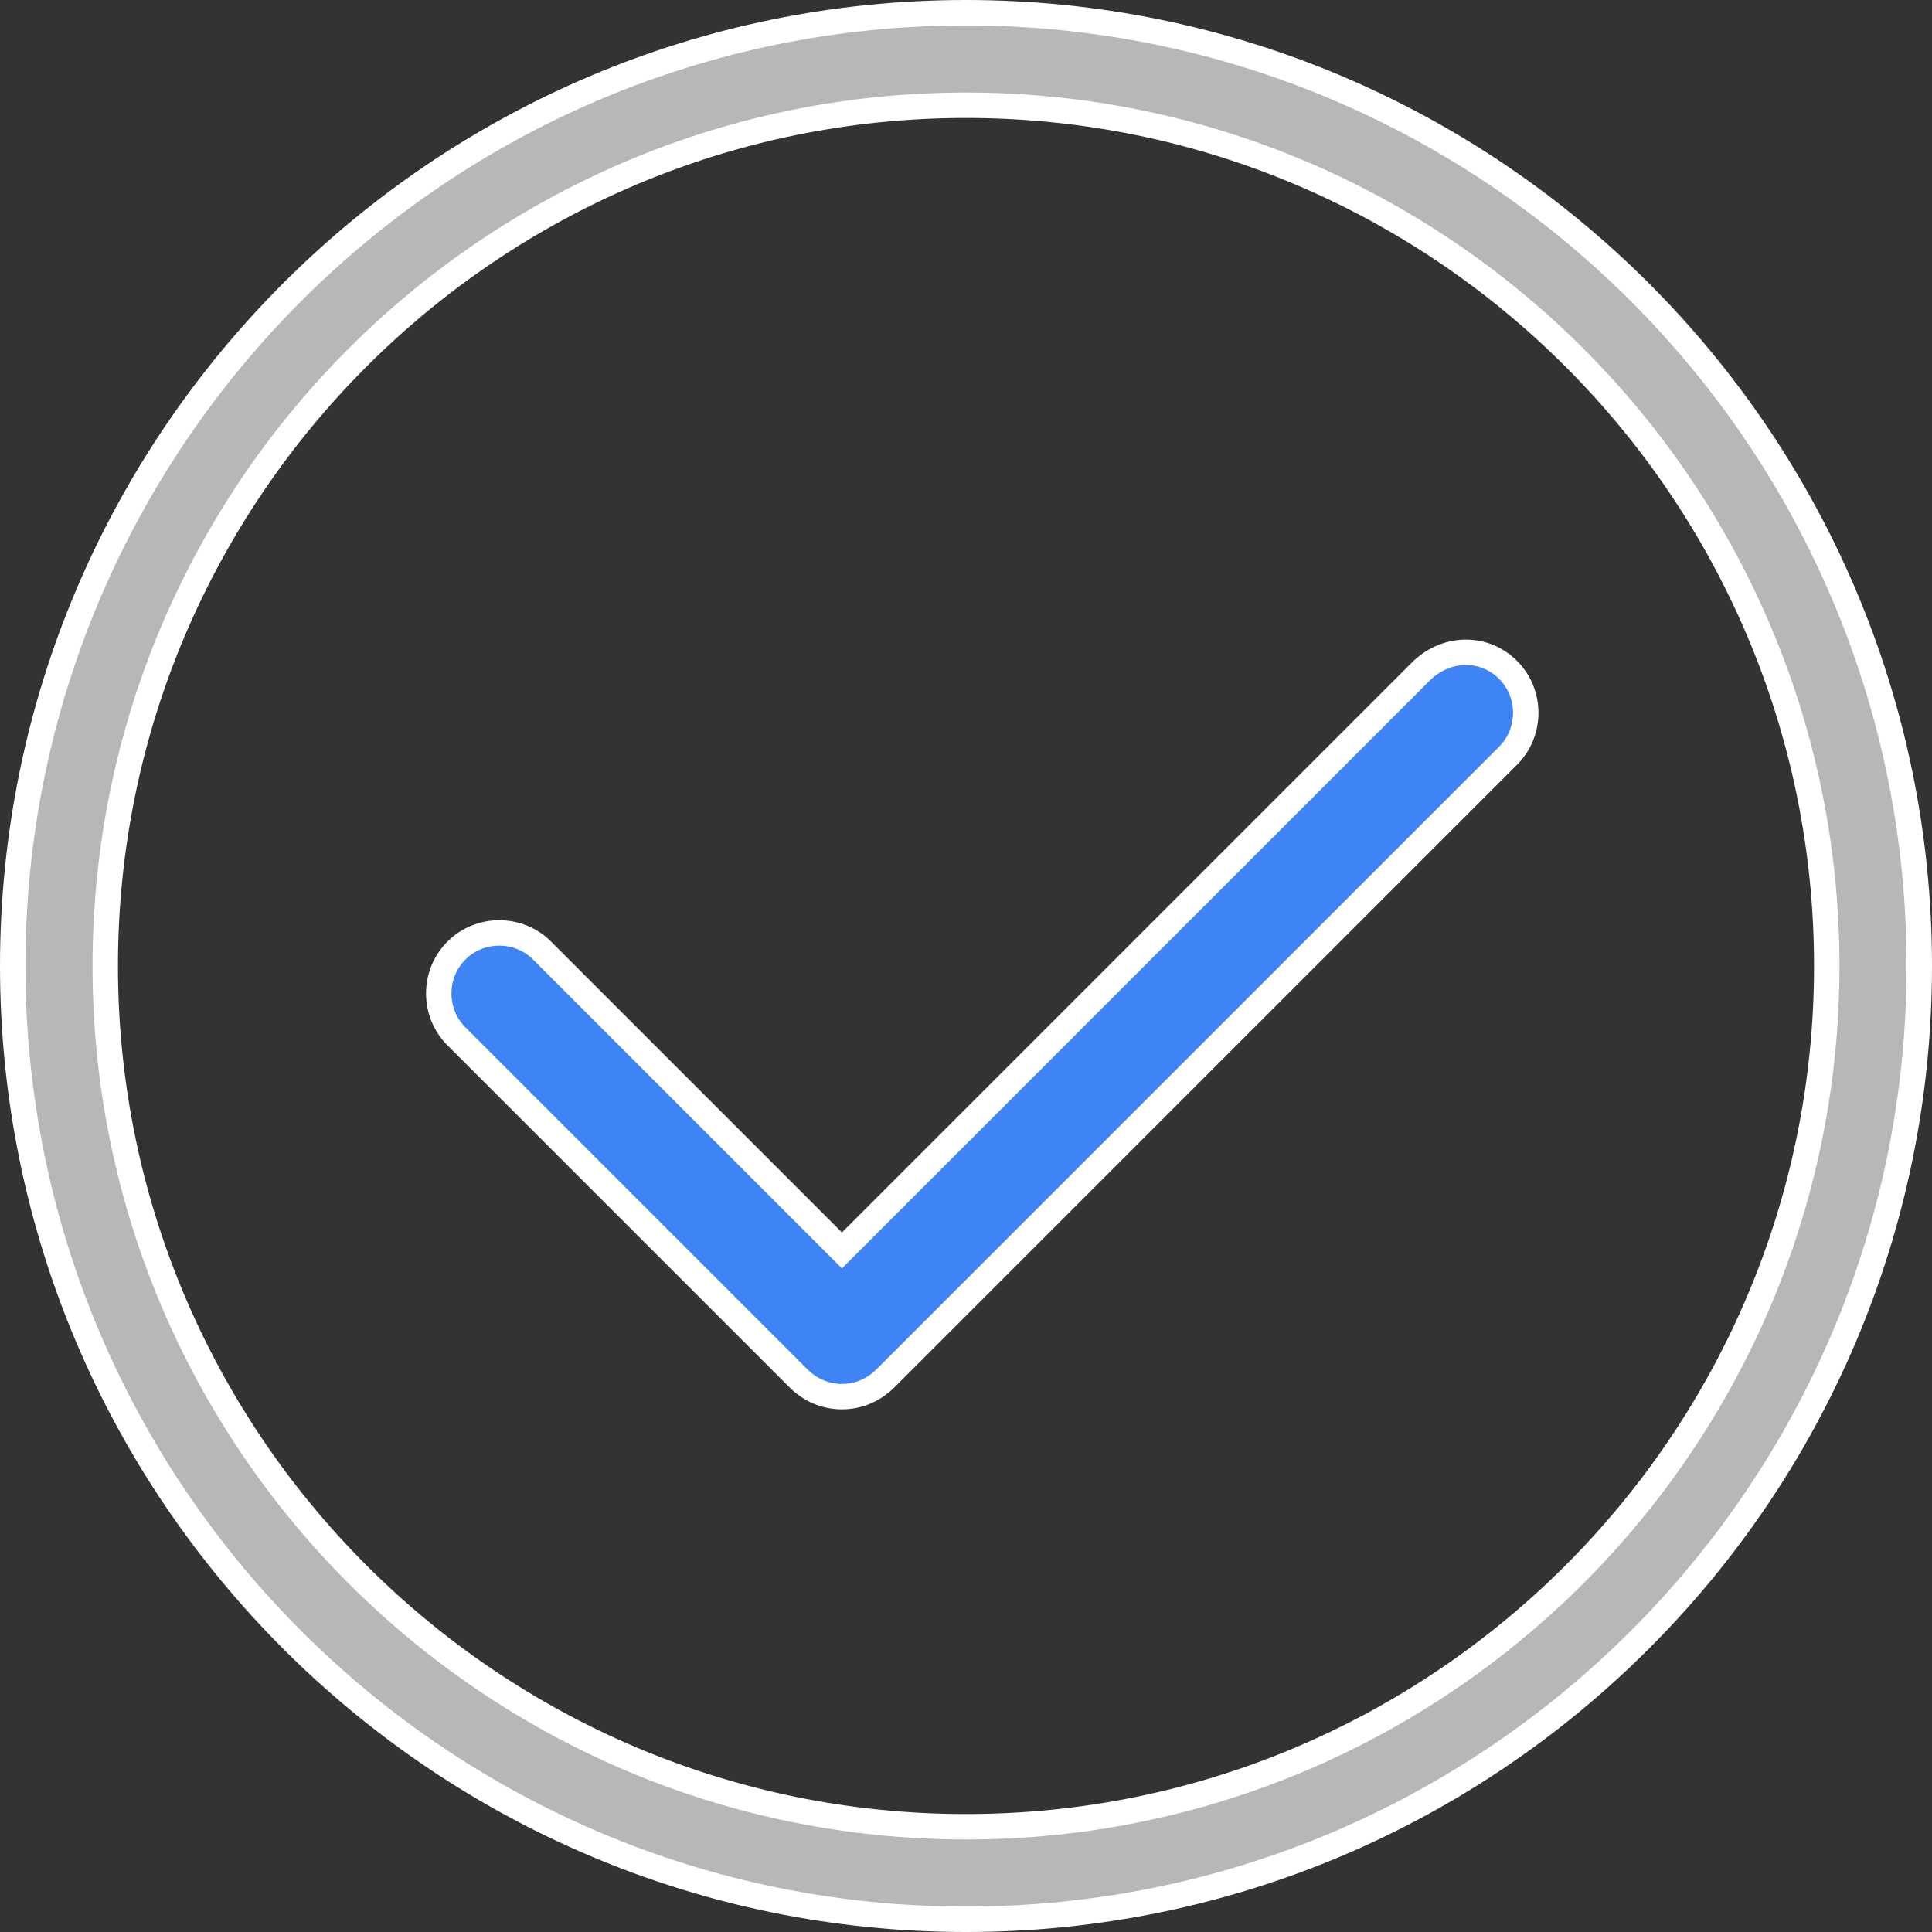
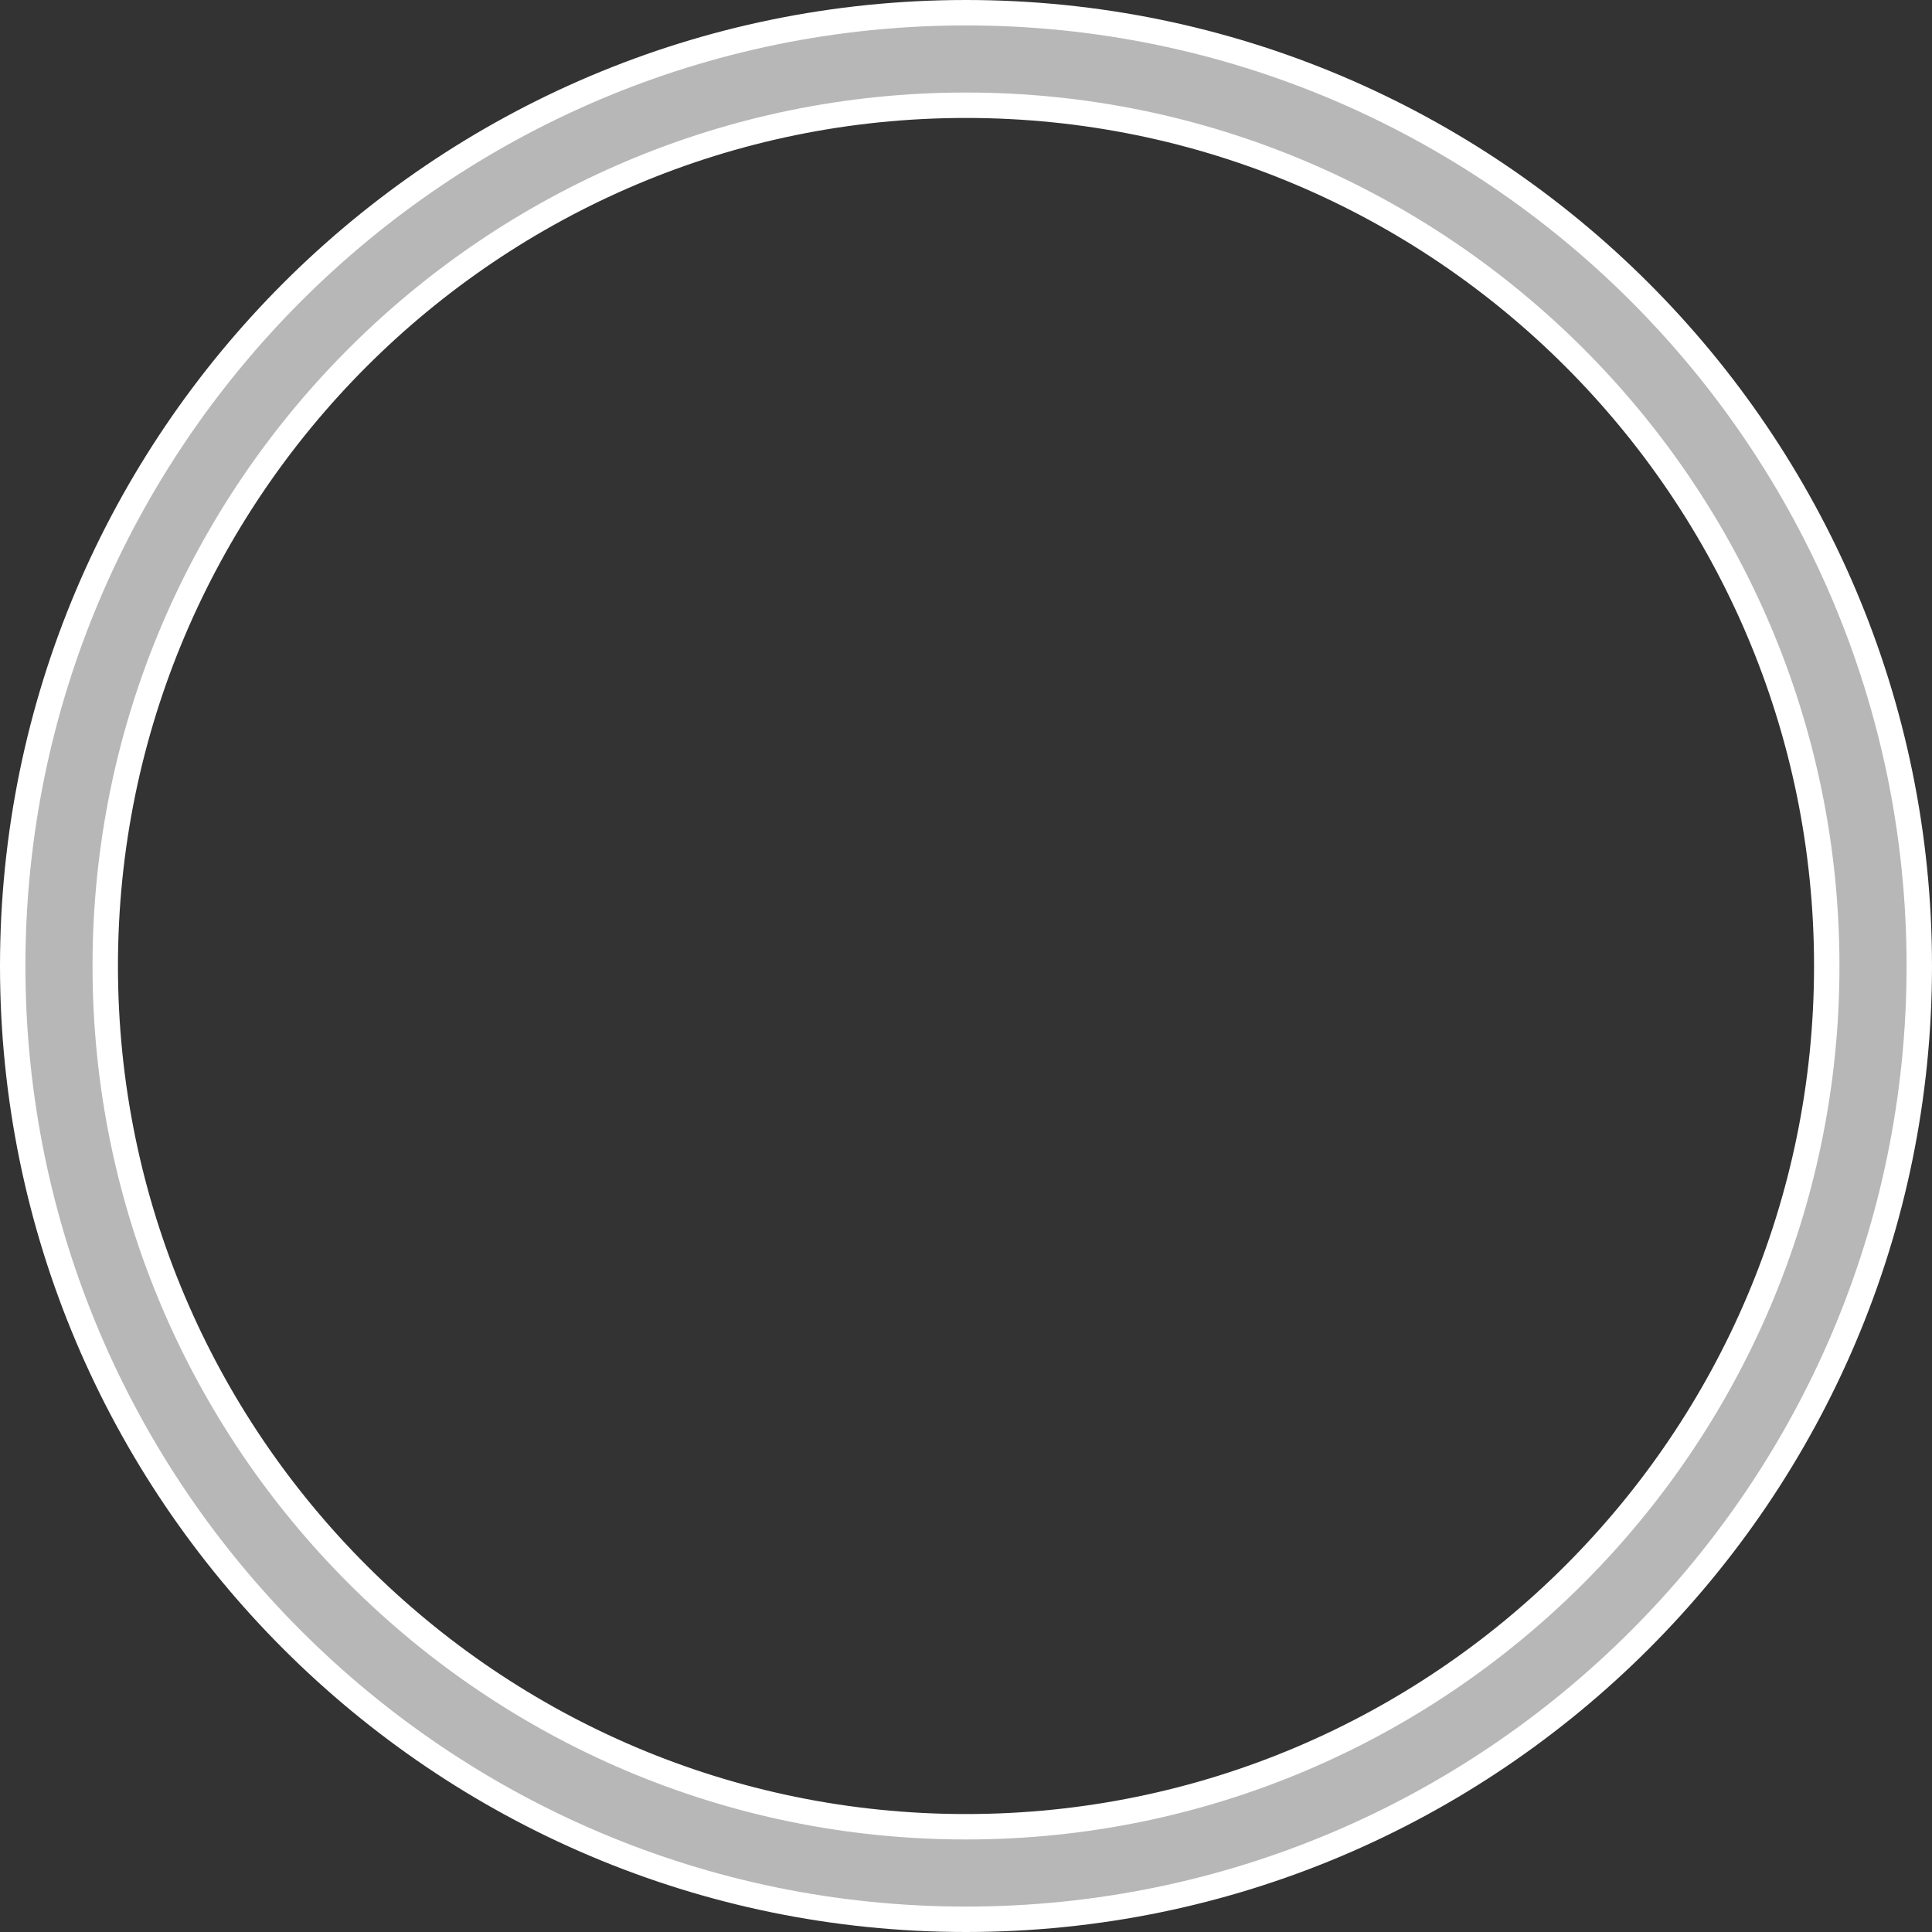
<svg xmlns="http://www.w3.org/2000/svg" width="38" height="38" viewBox="0 0 38 38" fill="none">
  <rect x="0" y="0" width="38" height="38" fill="#333333" stroke="none" />
  <path d="M0.25 19C0.25 8.658 8.658 0.25 19 0.25C29.342 0.25 37.75 8.658 37.75 19C37.75 29.342 29.342 37.75 19 37.75C8.658 37.75 0.25 29.342 0.25 19ZM2.07 19C2.07 28.338 9.662 35.93 19 35.93C28.338 35.93 35.93 28.338 35.93 19C35.93 9.662 28.338 2.07 19 2.07C9.662 2.07 2.07 9.662 2.07 19Z" fill="#B7B7B7" stroke="white" stroke-width="0.5" />
-   <path d="M16.383 24.417L16.56 24.594L16.737 24.417L27.974 13.18C28.481 12.709 29.205 12.719 29.663 13.177C30.125 13.639 30.125 14.401 29.663 14.863L17.423 27.103C17.187 27.34 16.889 27.47 16.56 27.47C16.23 27.47 15.933 27.34 15.697 27.103L8.977 20.383C8.514 19.921 8.514 19.159 8.977 18.697C9.439 18.234 10.201 18.234 10.663 18.697L16.383 24.417Z" fill="#3E84F5" stroke="white" stroke-width="0.5" />
</svg>